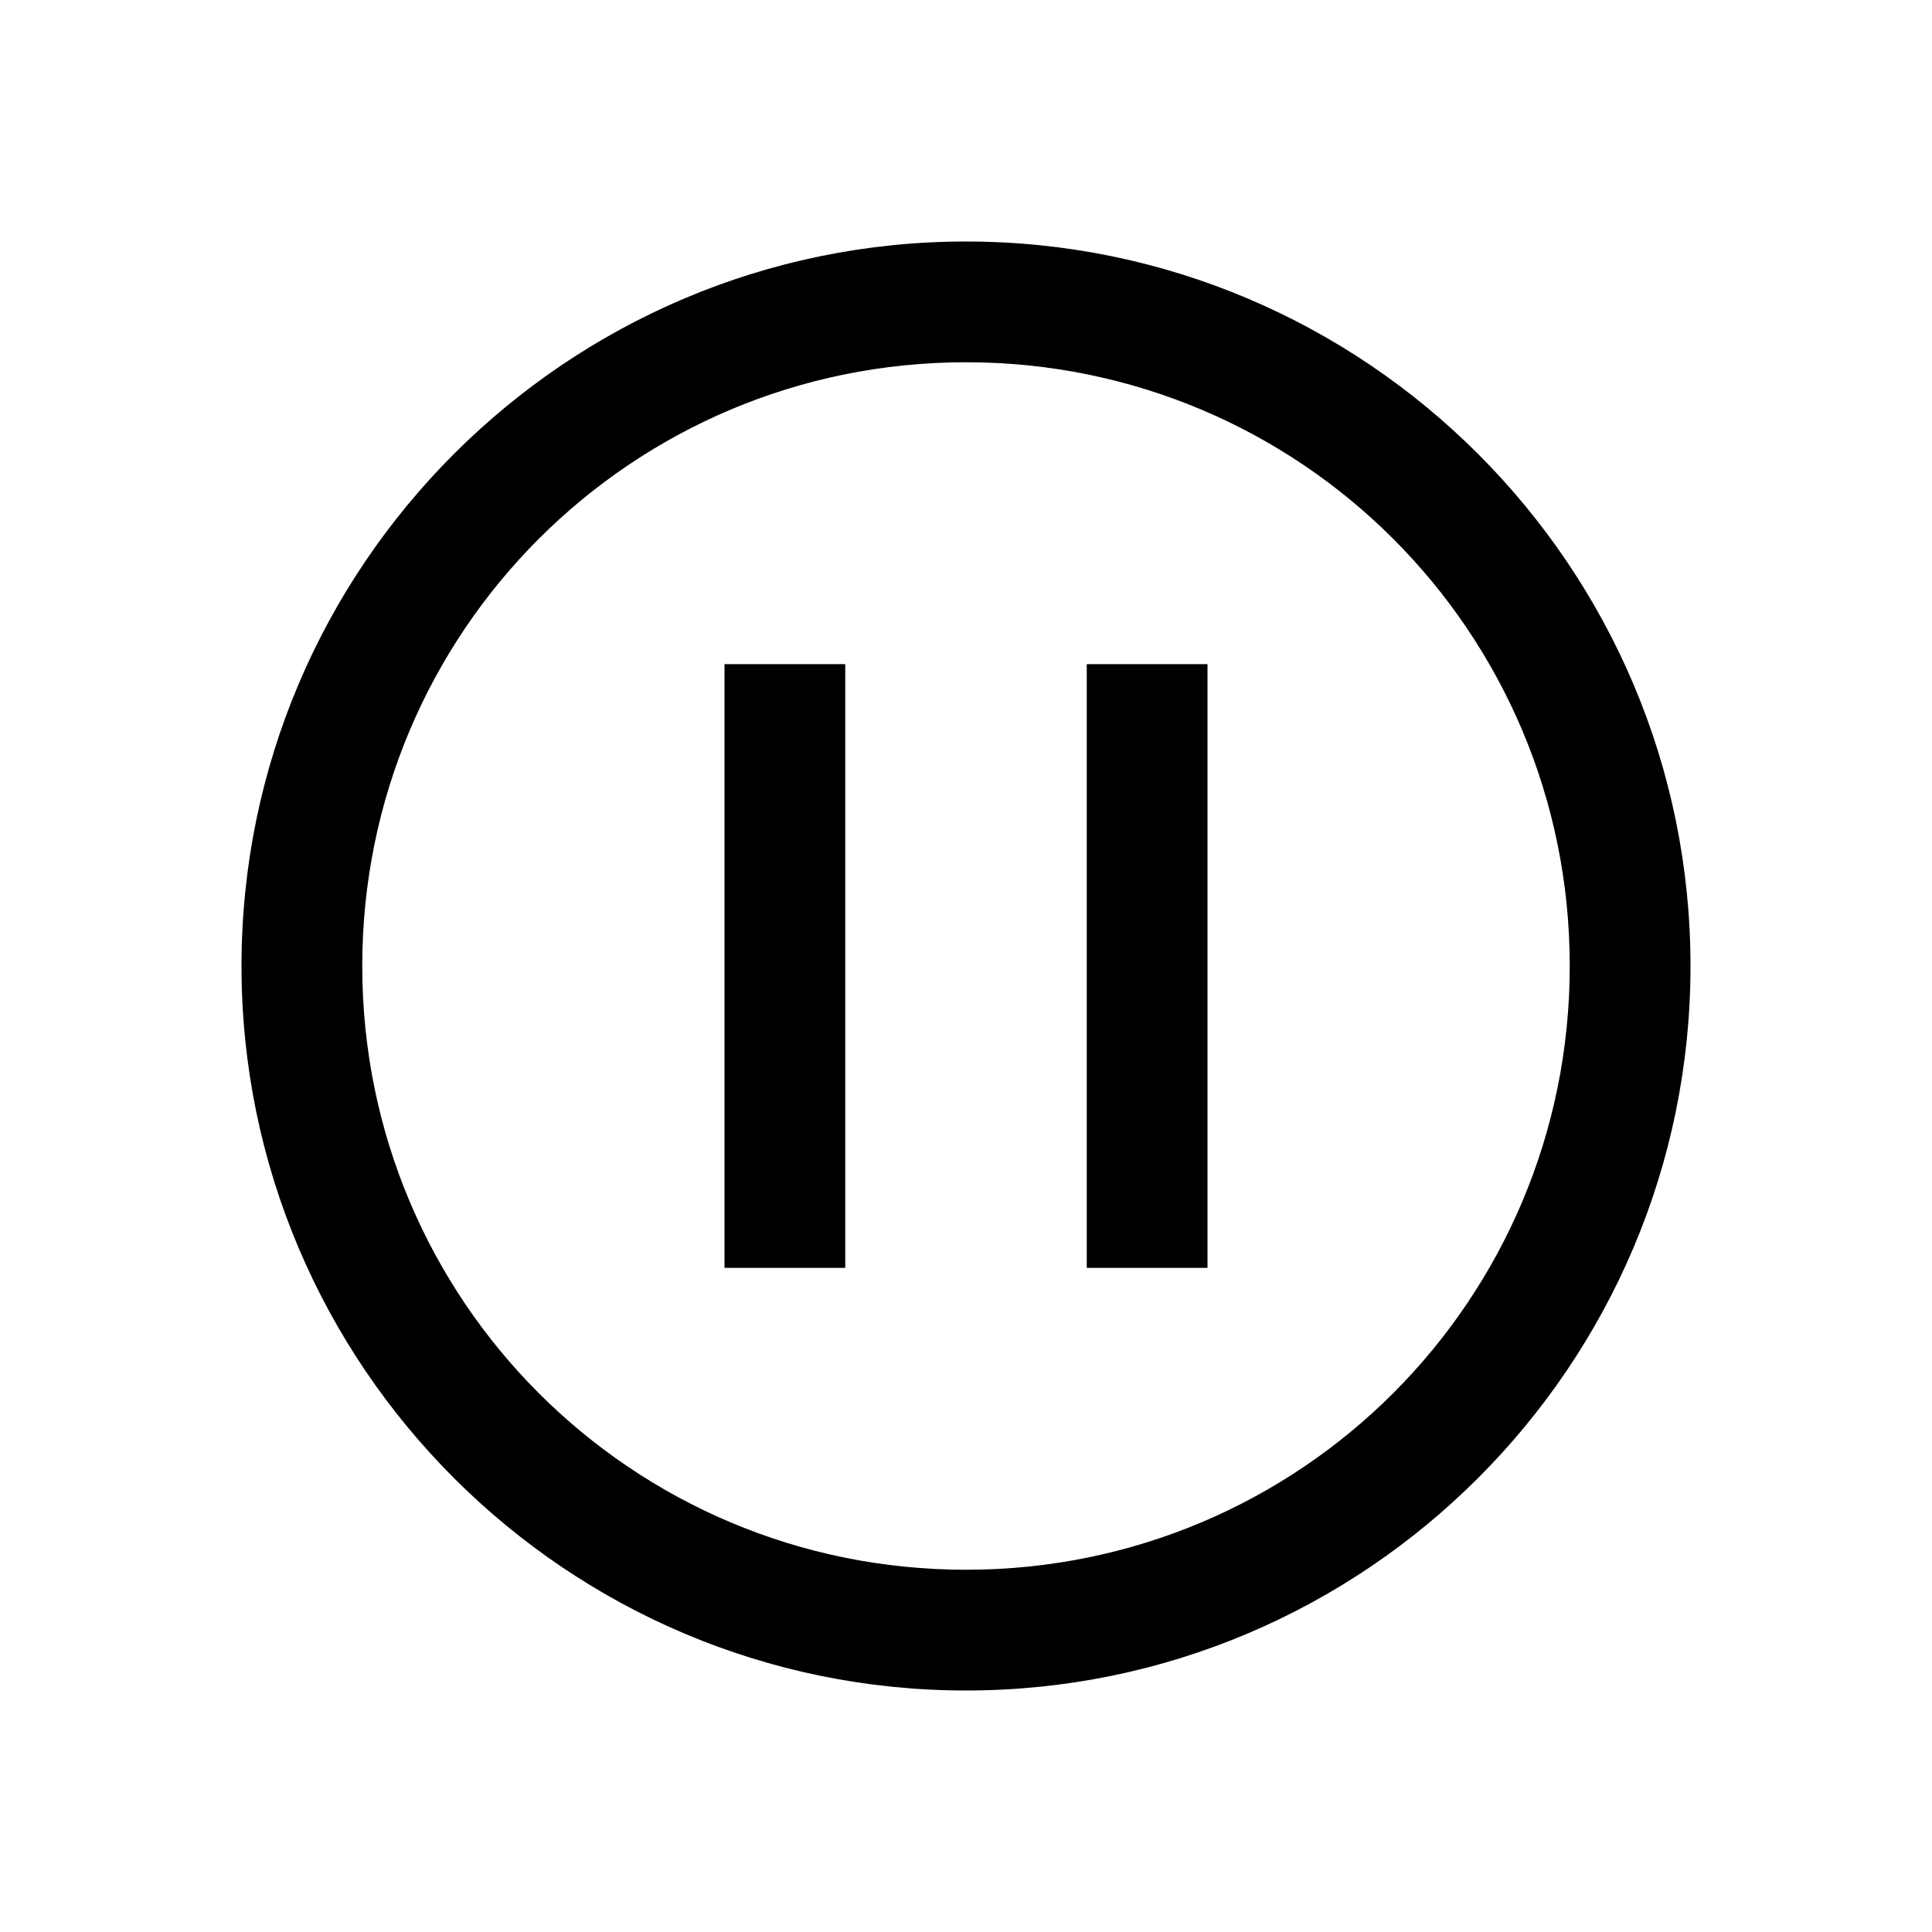
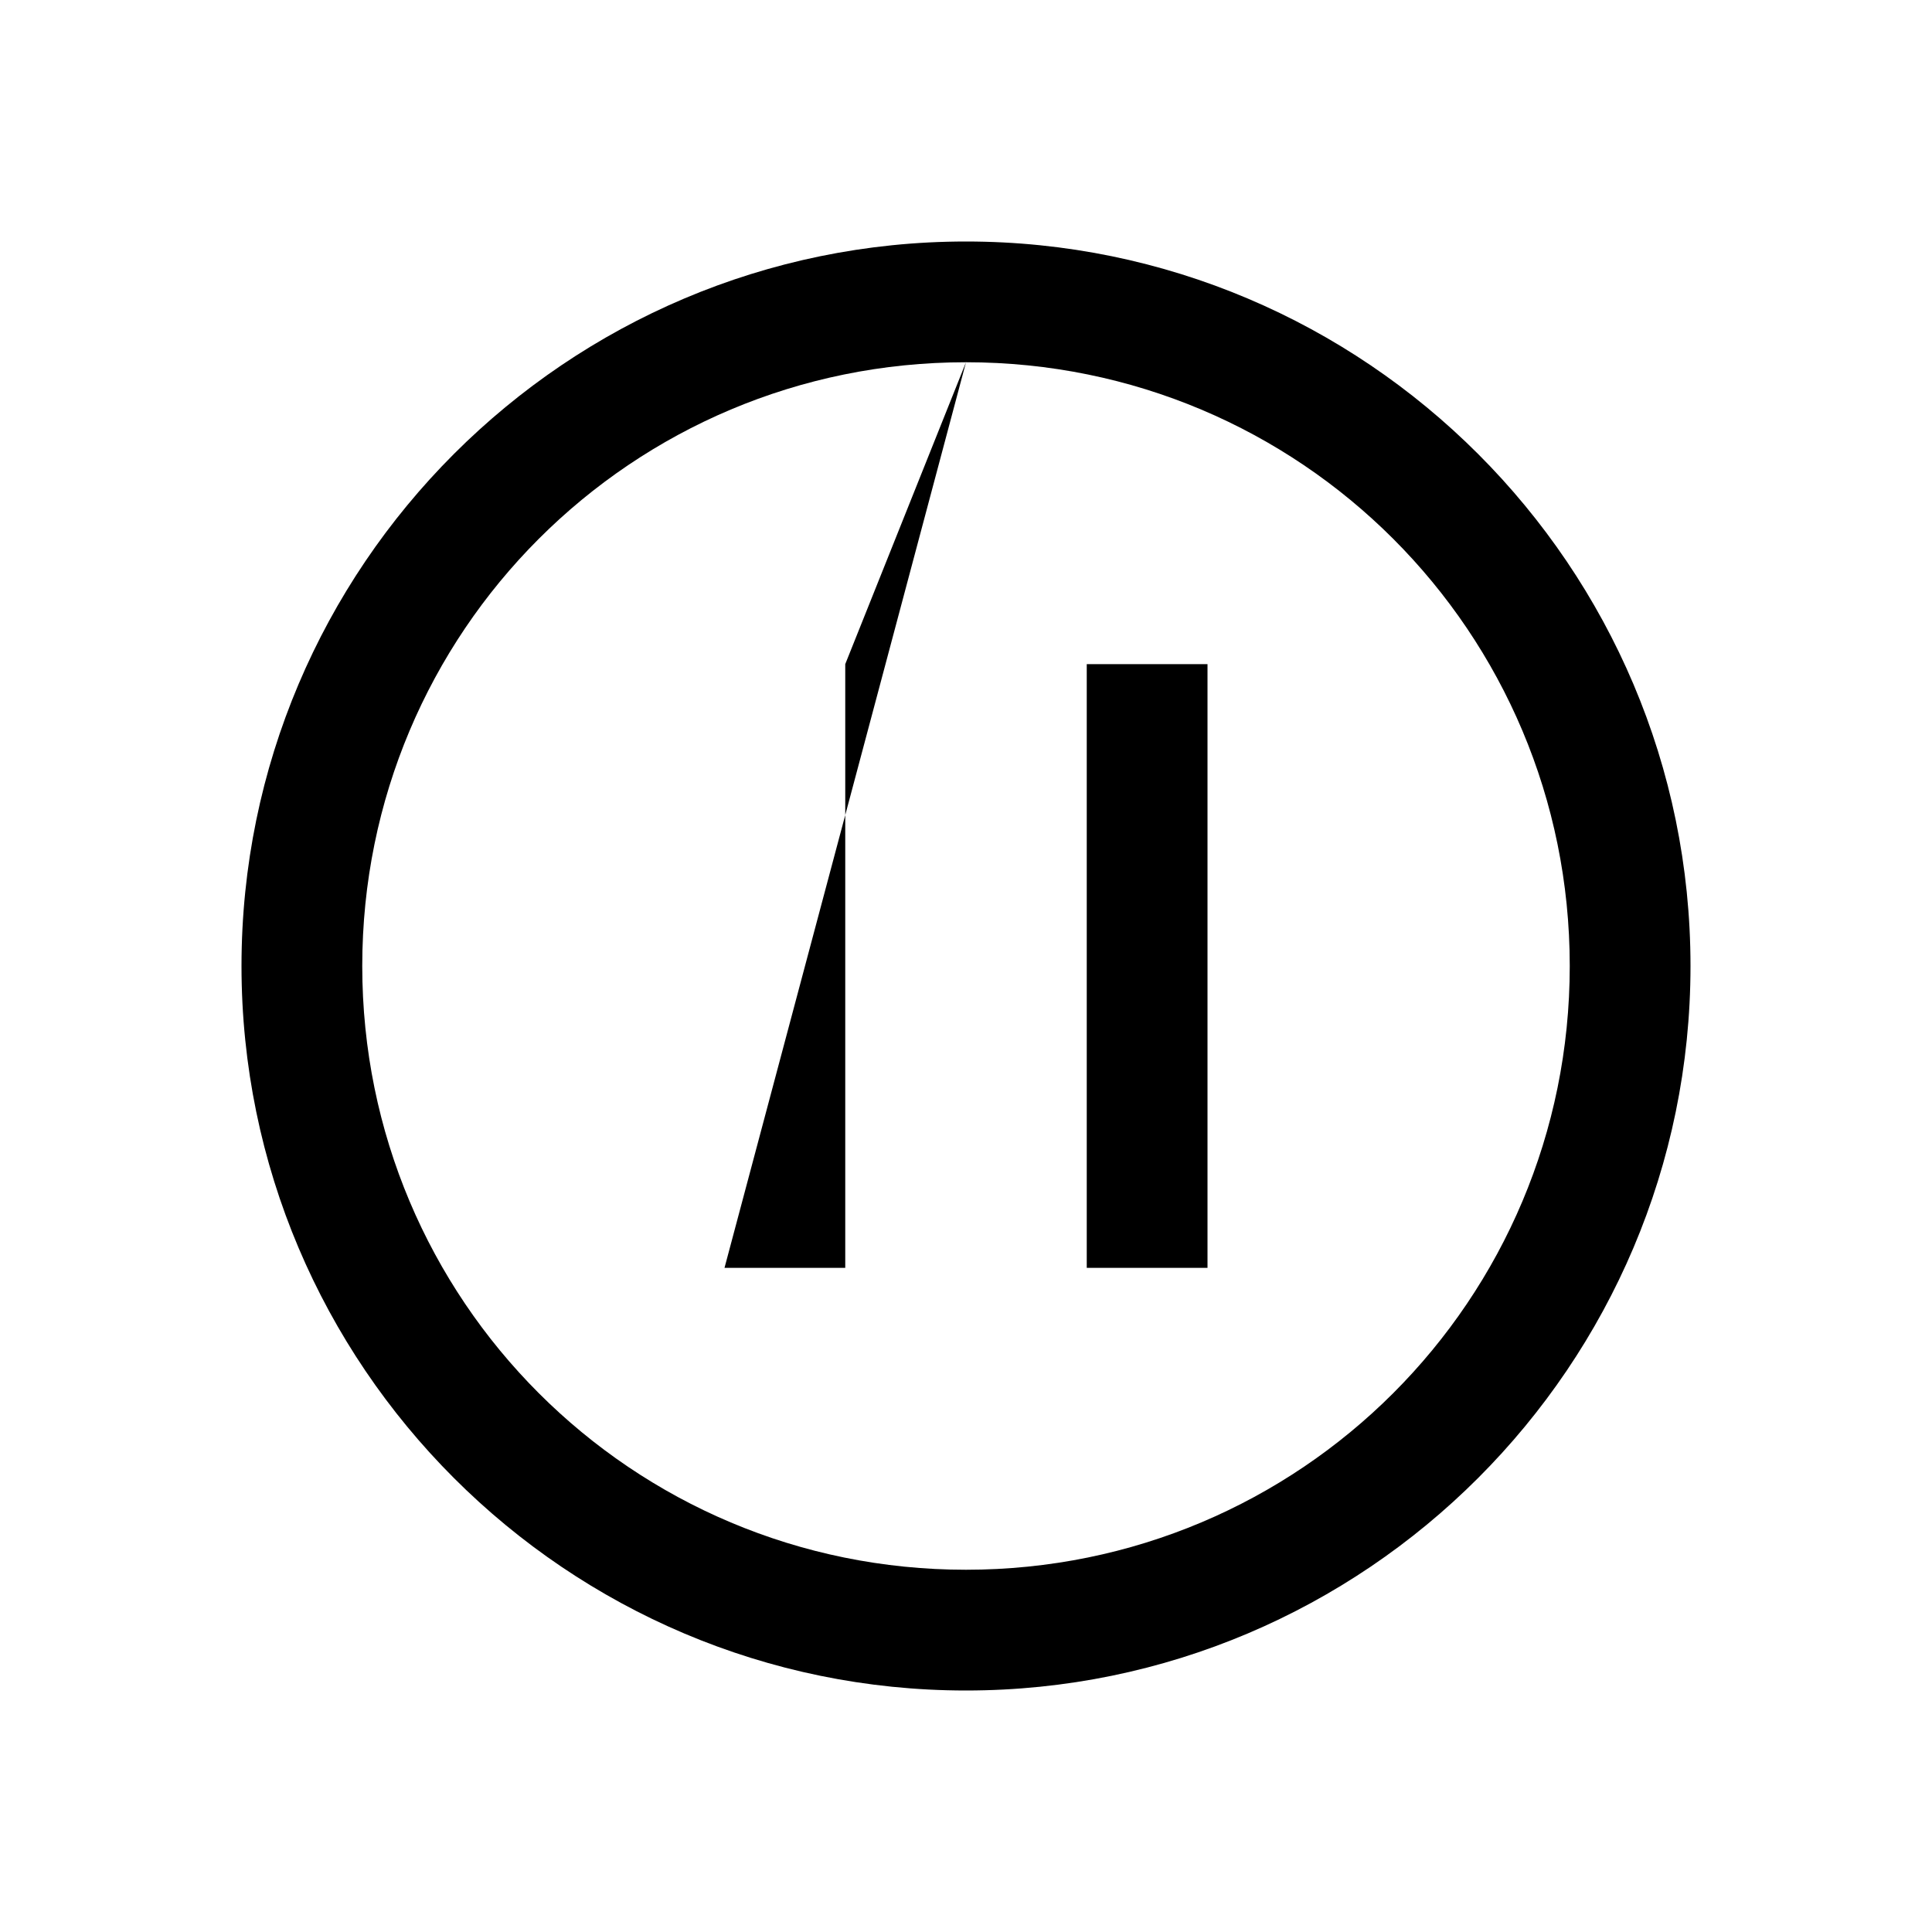
<svg xmlns="http://www.w3.org/2000/svg" fill="#000000" width="800px" height="800px" viewBox="0 0 32 32">
-   <path d="M 16 4 C 9.383 4 4 9.383 4 16 C 4 22.617 9.383 28 16 28 C 22.617 28 28 22.617 28 16 C 28 9.383 22.617 4 16 4 Z M 16 6 C 21.535 6 26 10.465 26 16 C 26 21.535 21.535 26 16 26 C 10.465 26 6 21.535 6 16 C 6 10.465 10.465 6 16 6 Z M 12 11 L 12 21 L 14 21 L 14 11 Z M 18 11 L 18 21 L 20 21 L 20 11 Z" />
+   <path d="M 16 4 C 9.383 4 4 9.383 4 16 C 4 22.617 9.383 28 16 28 C 22.617 28 28 22.617 28 16 C 28 9.383 22.617 4 16 4 Z M 16 6 C 21.535 6 26 10.465 26 16 C 26 21.535 21.535 26 16 26 C 10.465 26 6 21.535 6 16 C 6 10.465 10.465 6 16 6 Z L 12 21 L 14 21 L 14 11 Z M 18 11 L 18 21 L 20 21 L 20 11 Z" />
</svg>